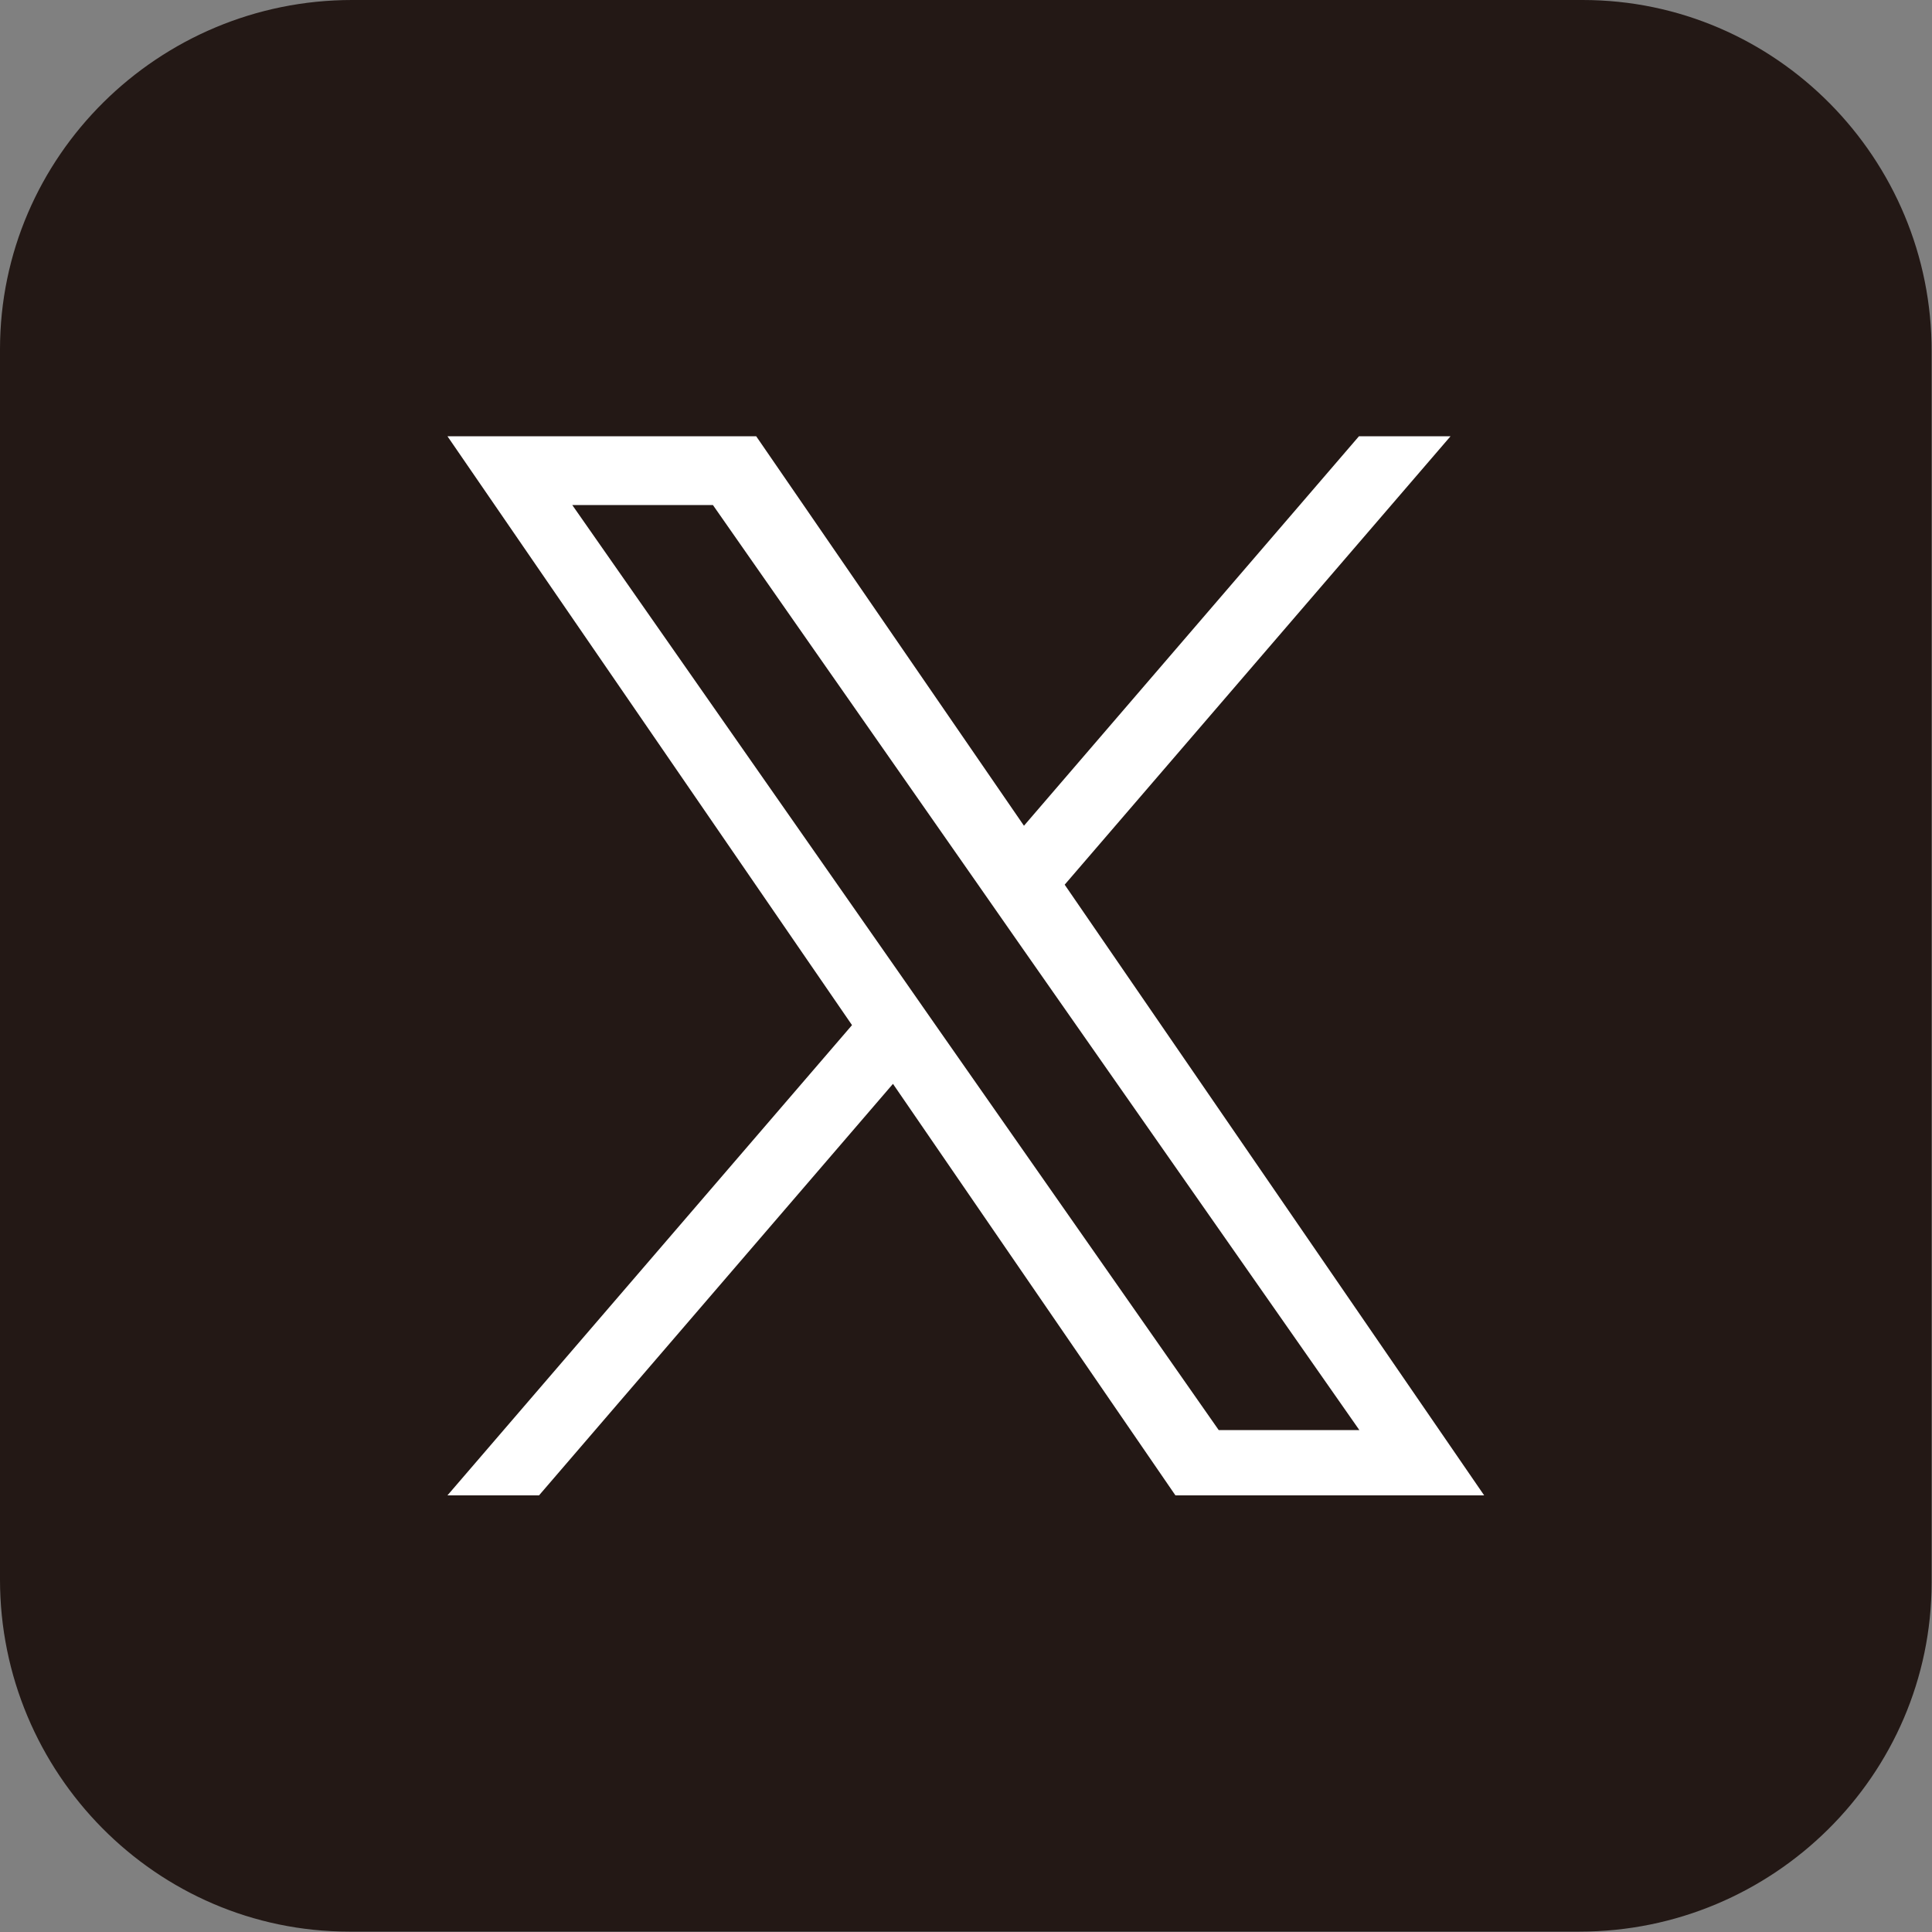
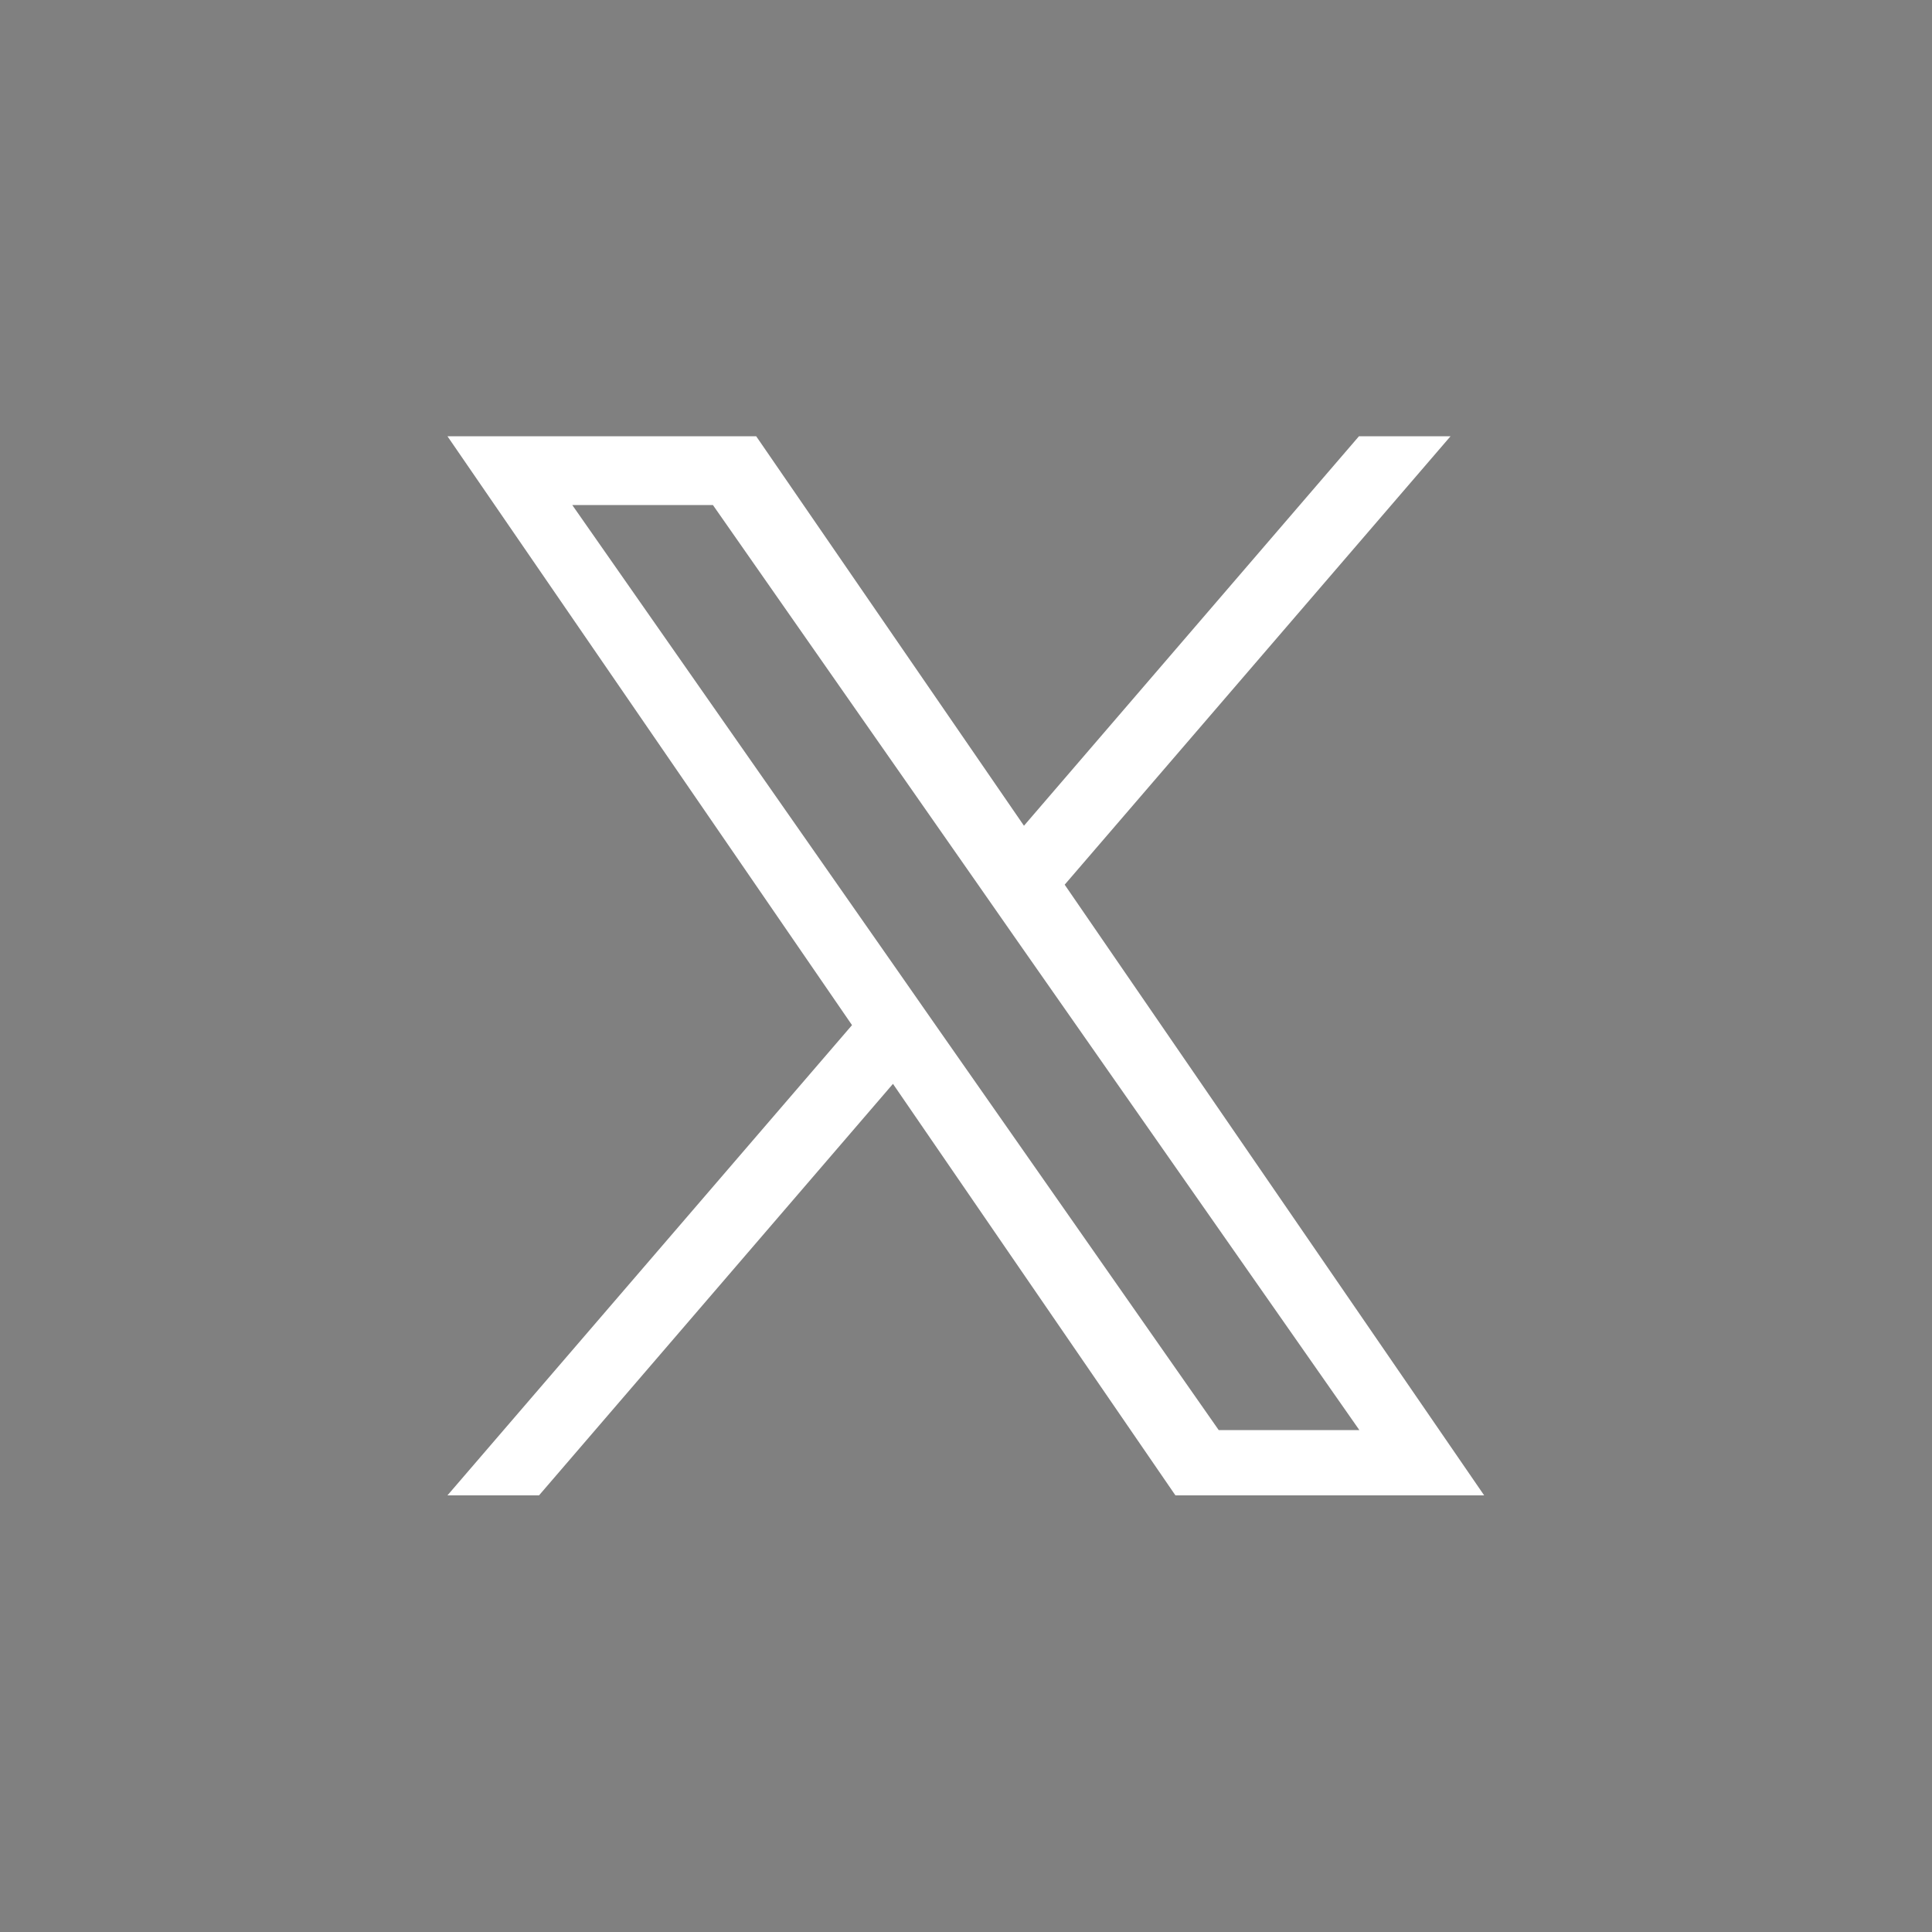
<svg xmlns="http://www.w3.org/2000/svg" id="_レイヤー_2" viewBox="0 0 50 50">
  <rect x="0" y="0" width="50" height="50" fill="#808080" stroke="none" />
  <defs>
    <style>.cls-1{fill:#231815;}.cls-1,.cls-2{stroke-width:0px;}.cls-2{fill:#fff;}</style>
  </defs>
  <g id="OGP_ログイン_など">
-     <path class="cls-1" d="M40.96,0H9.11C4.11,0,0,4.04,0,9.04v31.84c0,5,4.04,9.11,9.04,9.11h31.84c5,0,9.11-4.04,9.11-9.04V9.11C50.01,4.11,45.96,0,40.96,0" />
    <path class="cls-2" d="M27.55,22.9l9.99-11.61h-2.37l-8.67,10.08-6.93-10.08h-7.99l10.47,15.24-10.47,12.17h2.37l9.16-10.65,7.31,10.65h7.99l-10.86-15.81h0ZM24.31,26.67l-1.06-1.52-8.44-12.08h3.64l6.81,9.75,1.06,1.52,8.86,12.67h-3.64l-7.23-10.34h0Z" />
  </g>
</svg>